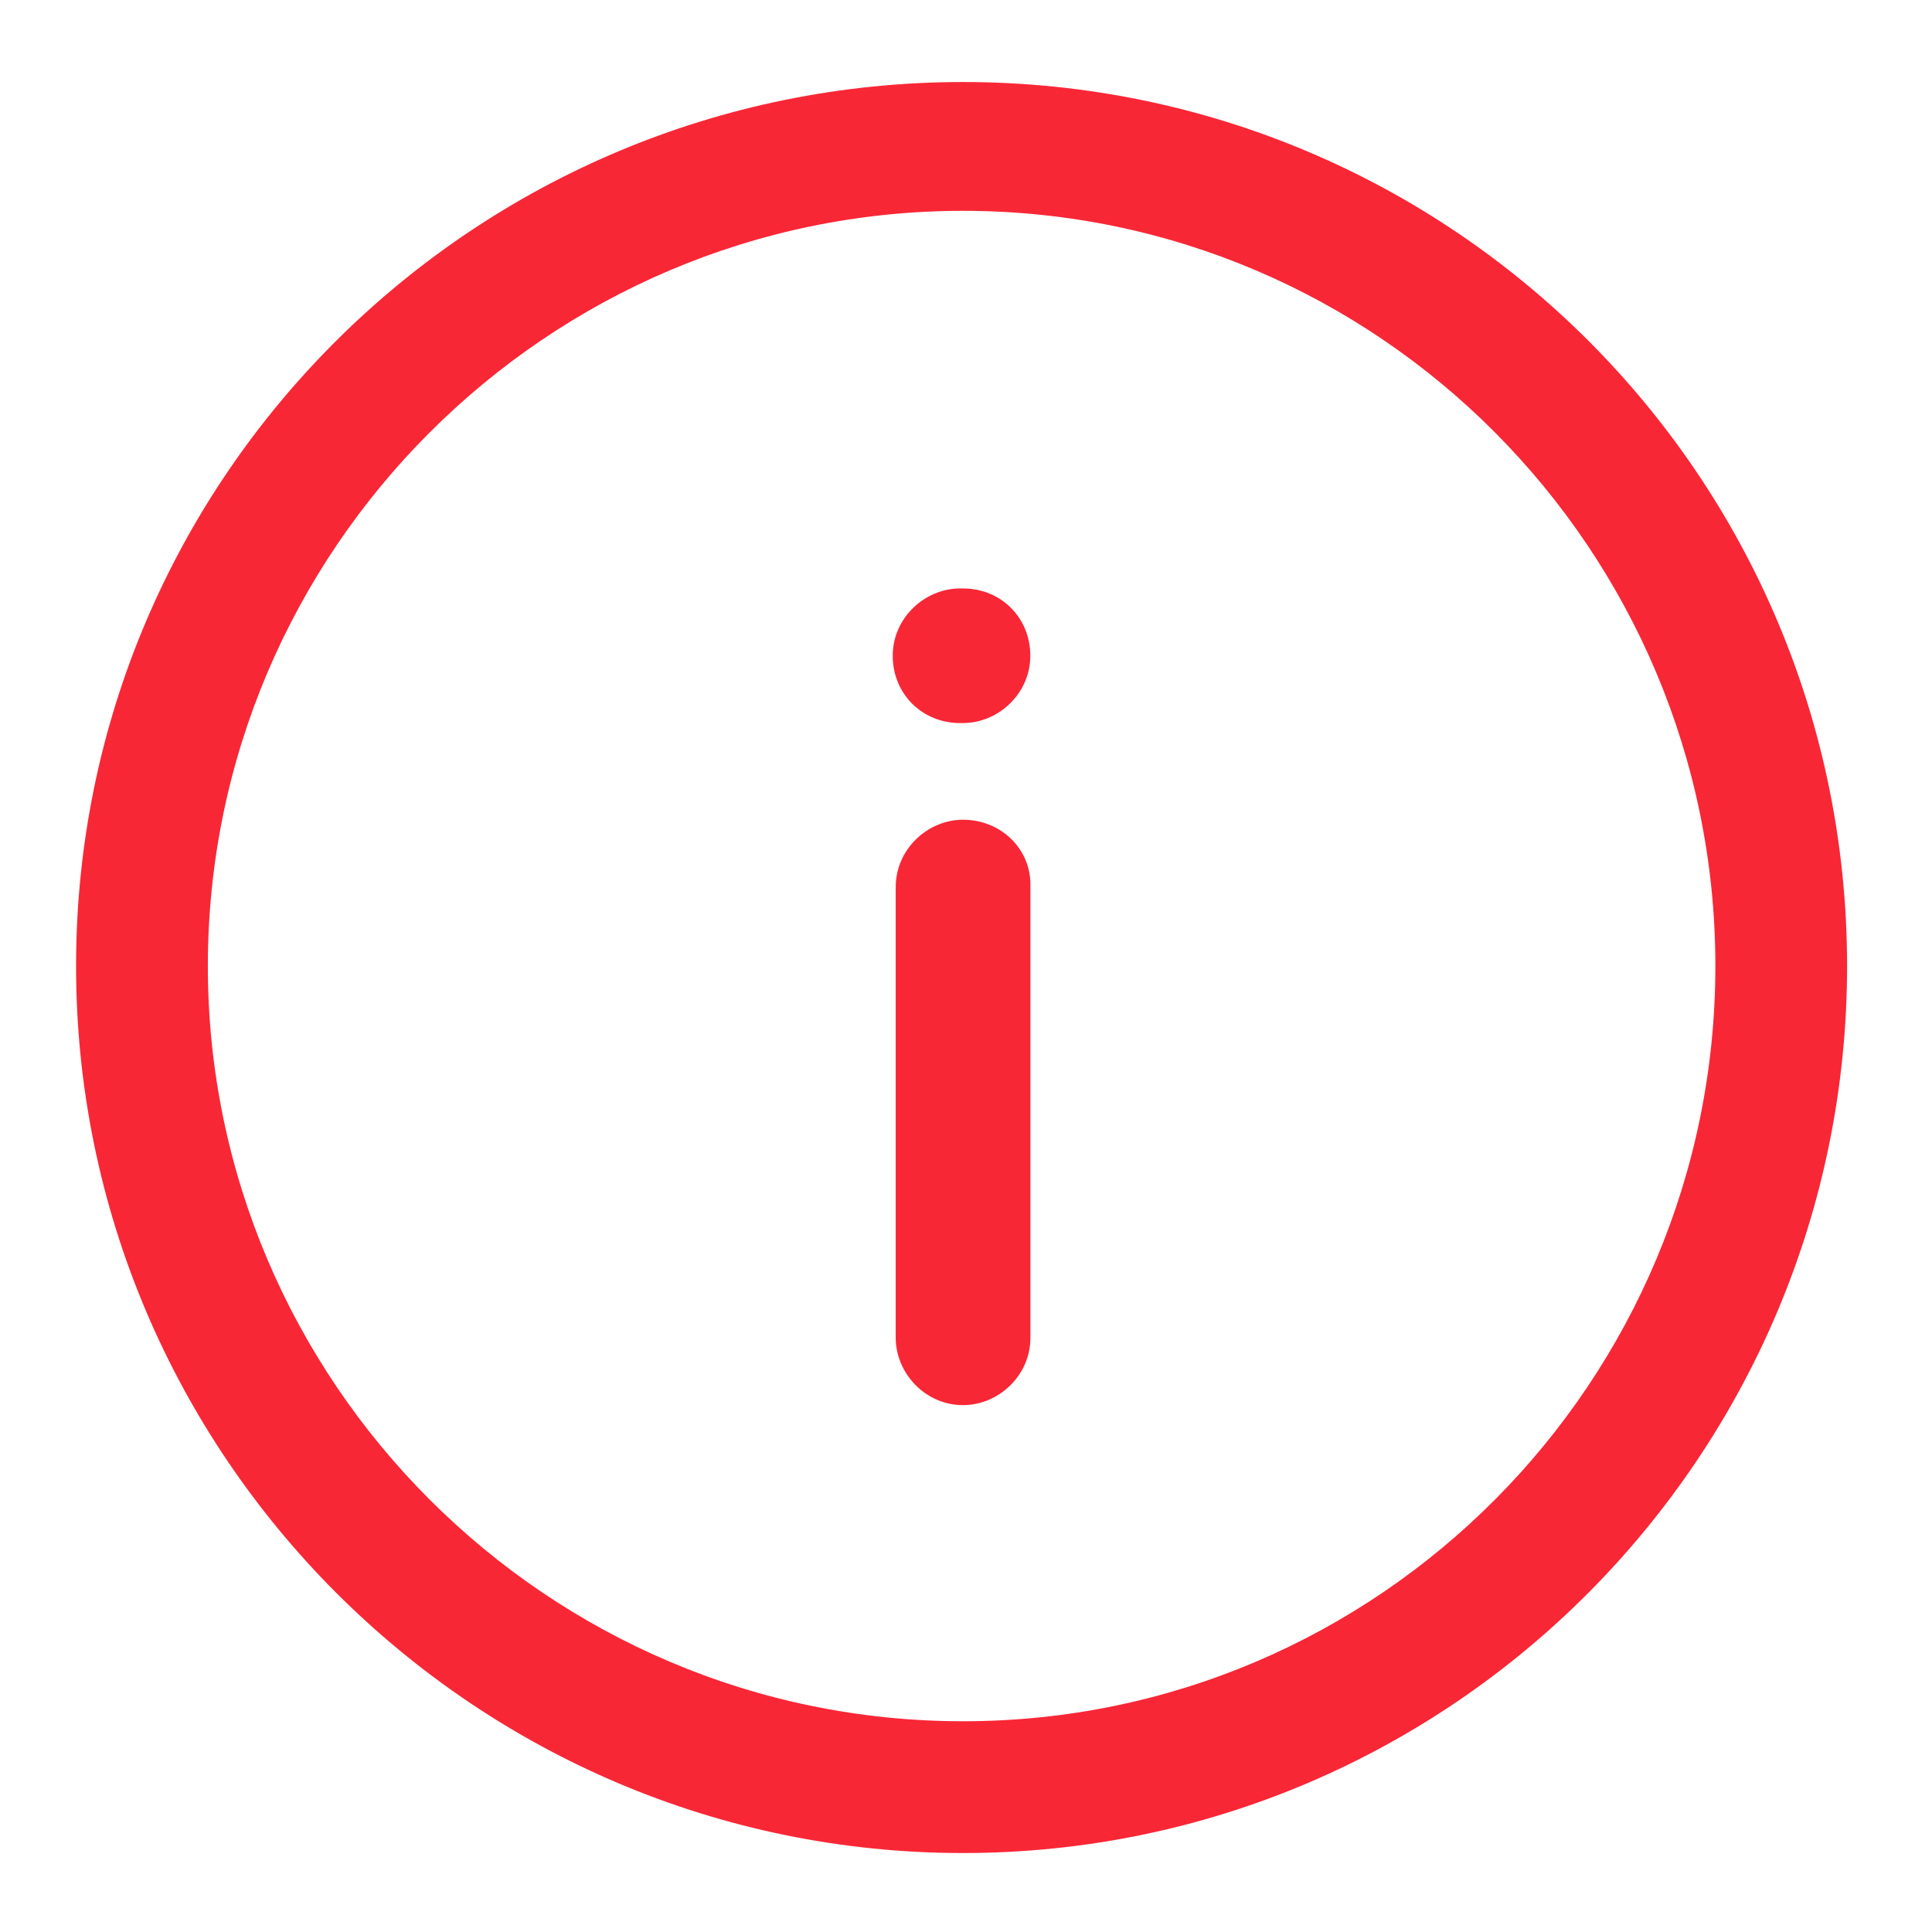
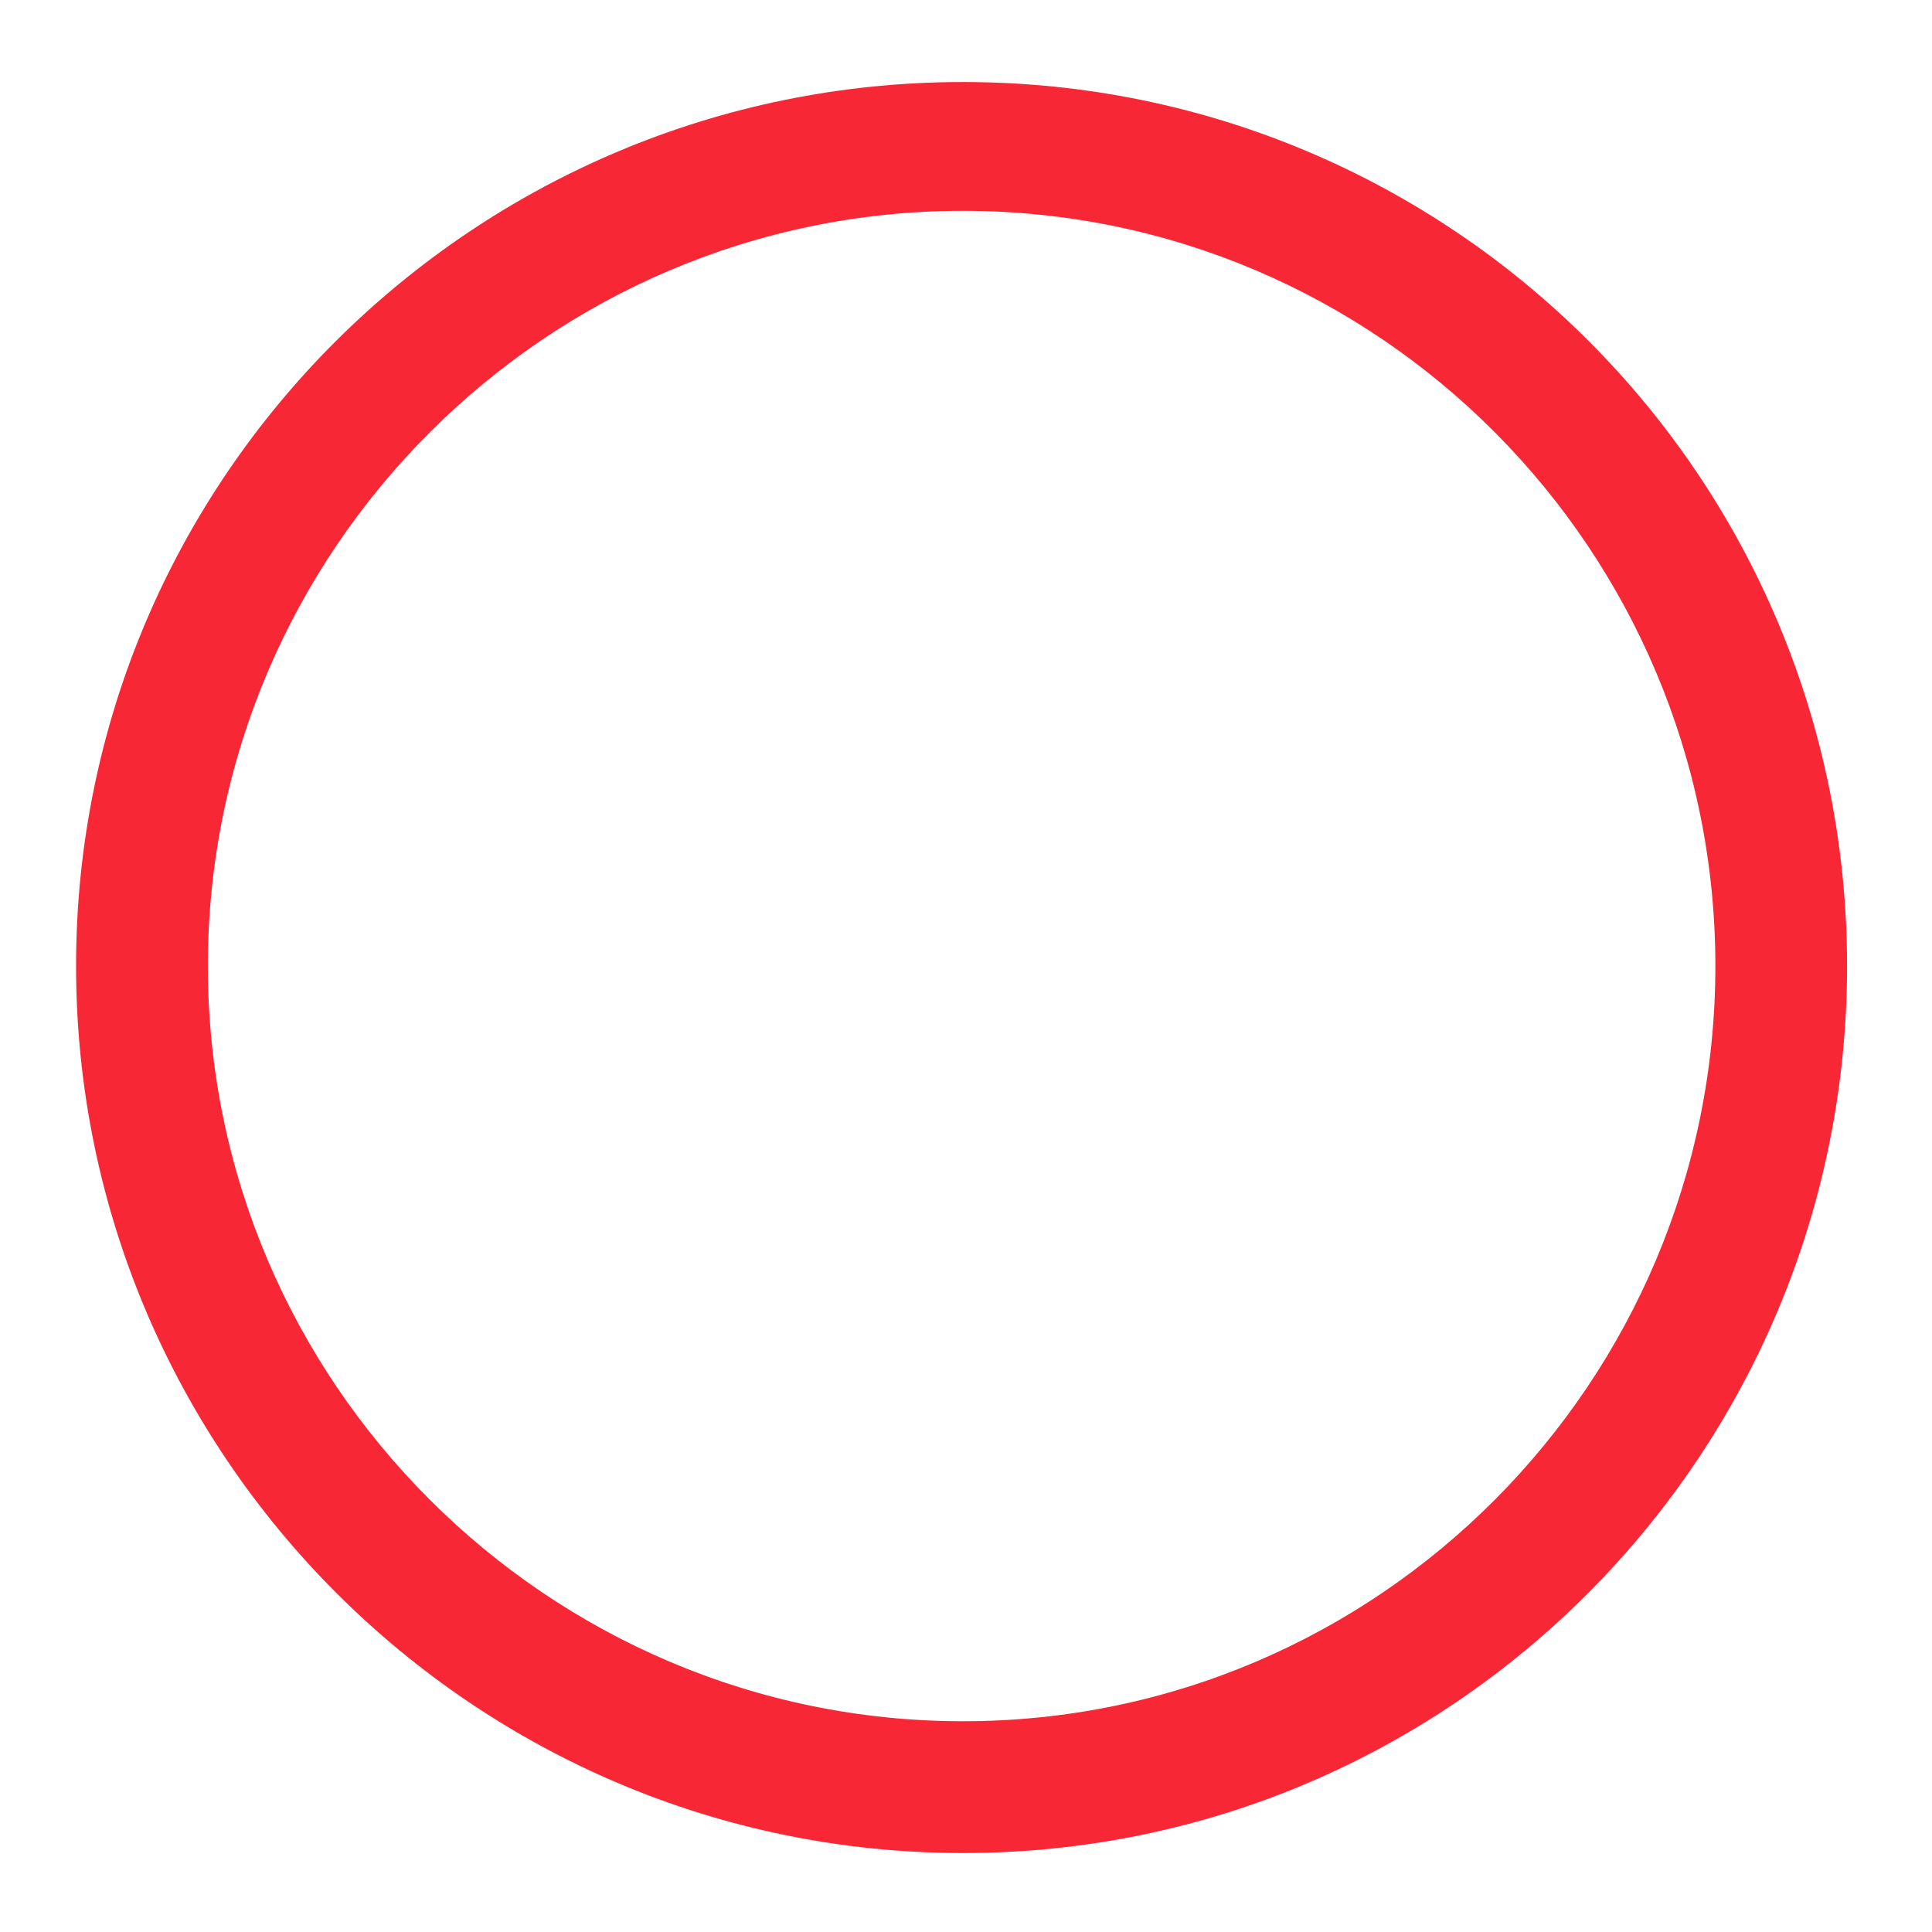
<svg xmlns="http://www.w3.org/2000/svg" width="24" height="24" viewBox="0 0 24 24" fill="none">
-   <path d="M11.963 7.31H11.926C11.49 7.31 11.09 7.673 11.09 8.146C11.09 8.619 11.454 8.982 11.926 8.982H11.963C12.399 8.982 12.799 8.619 12.799 8.146C12.799 7.673 12.435 7.31 11.963 7.31Z" fill="#F82736" />
-   <path d="M11.963 10.183C11.527 10.183 11.127 10.546 11.127 11.019V16.619C11.127 17.055 11.491 17.455 11.963 17.455C12.4 17.455 12.8 17.092 12.8 16.619V10.983C12.8 10.546 12.436 10.183 11.963 10.183Z" fill="#F82736" />
  <path d="M11.963 1.019C5.891 1.019 0.945 5.928 0.945 12C0.945 18.073 5.891 23.019 11.963 23.019C18.036 23.019 22.945 18.073 22.945 12C22.945 5.928 18.036 1.019 11.963 1.019ZM11.963 21.382C6.8 21.382 2.582 17.164 2.582 12C2.582 6.837 6.8 2.619 11.963 2.619C17.127 2.619 21.309 6.837 21.309 12C21.309 17.164 17.127 21.382 11.963 21.382Z" fill="#F82736" />
</svg>